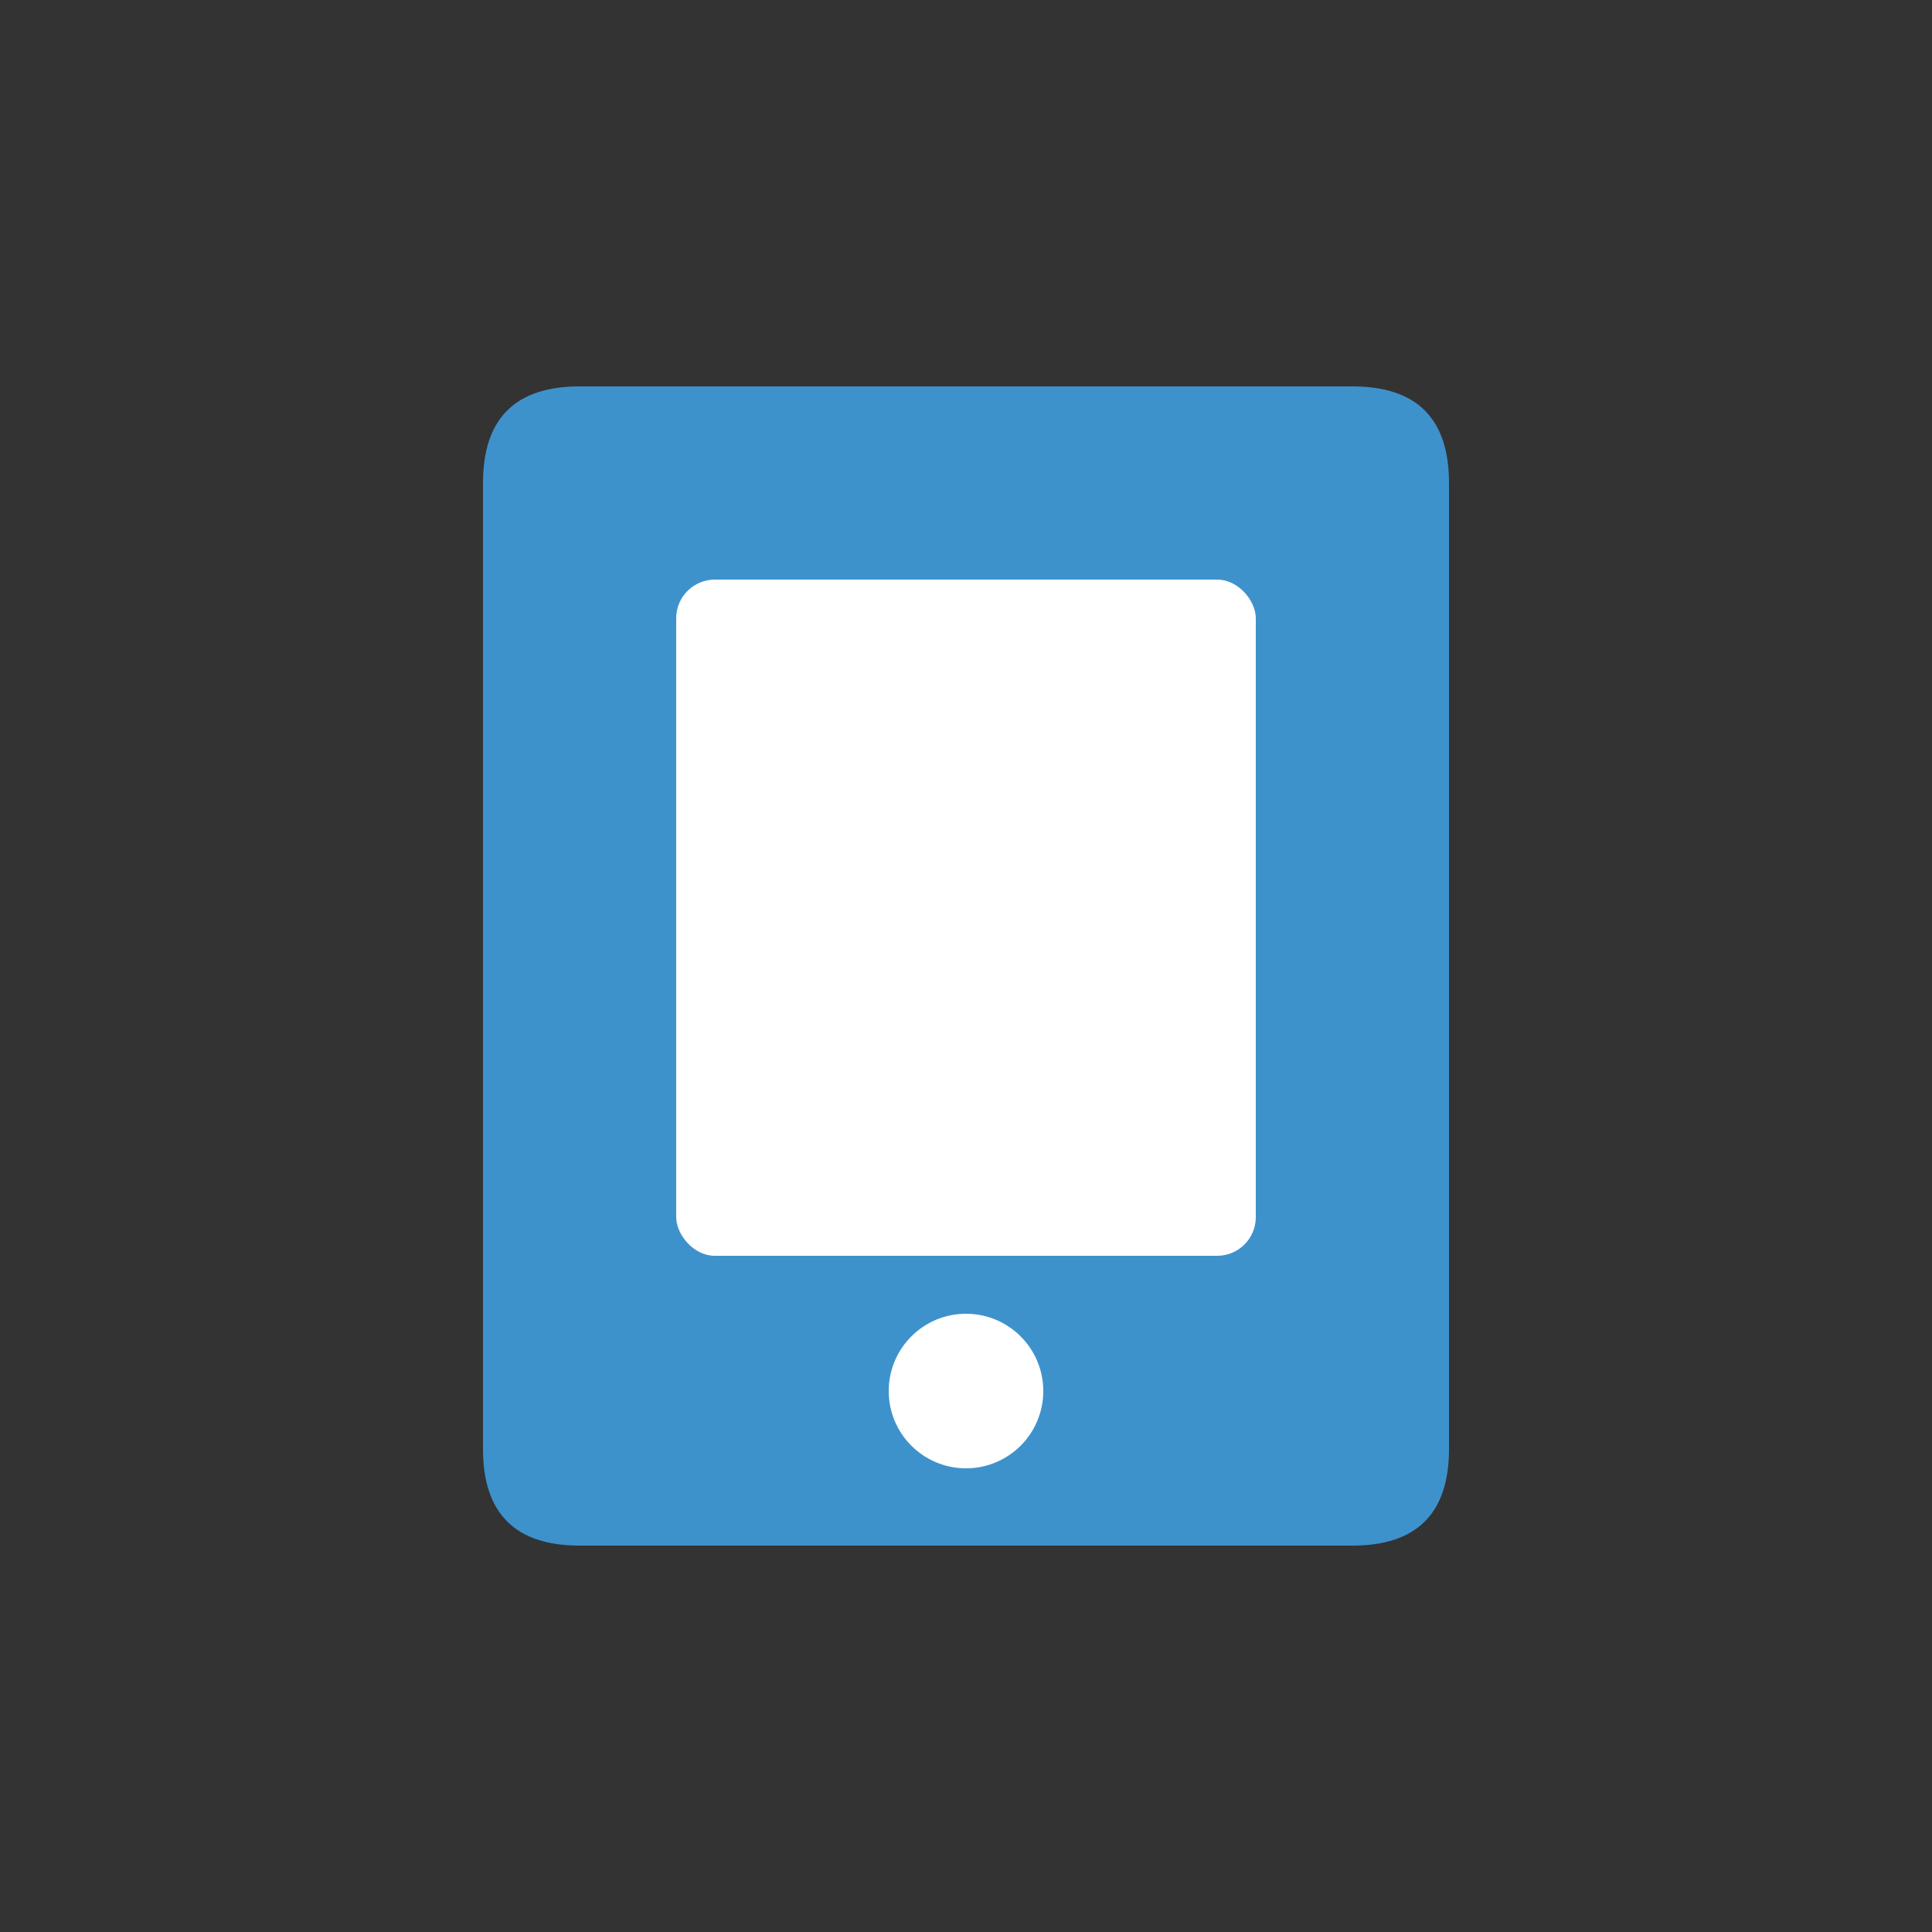
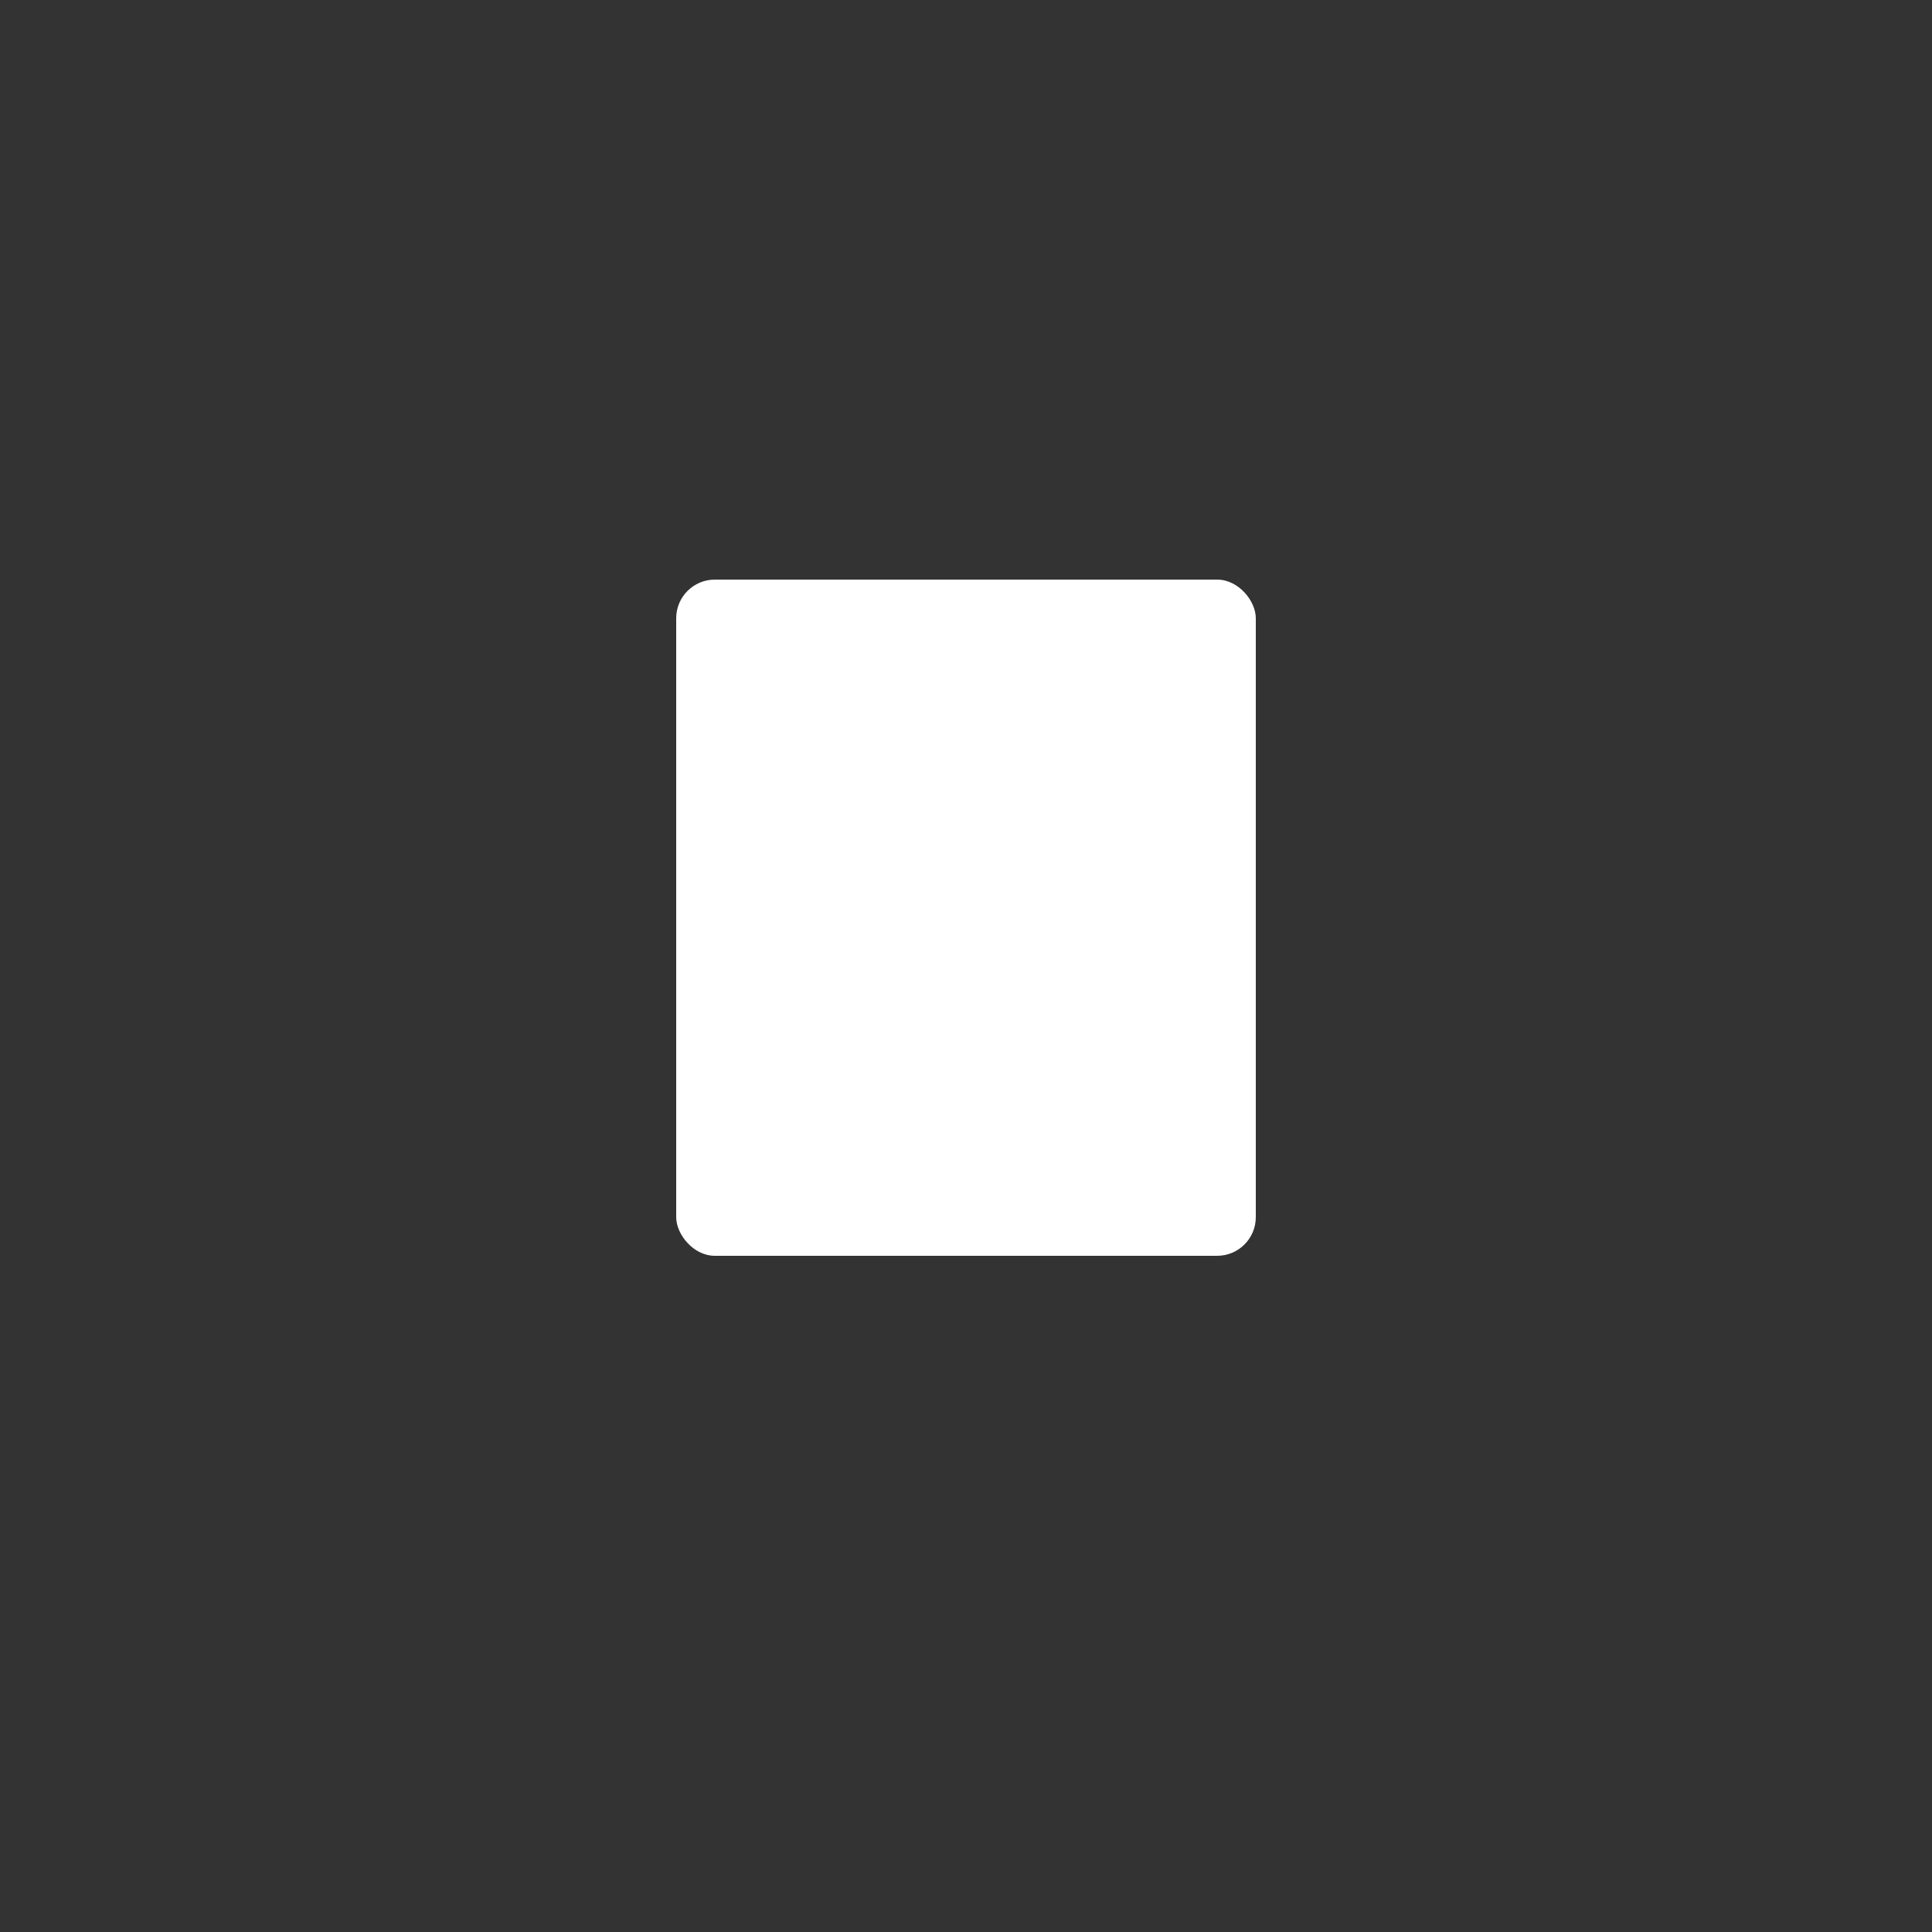
<svg xmlns="http://www.w3.org/2000/svg" viewBox="0 0 100 100">
  <rect x="0" y="0" width="100" height="100" fill="#333333" stroke="none" />
-   <path d="M 30 20 Q 25 20 25 25 L 25 75 Q 25 80 30 80 L 70 80 Q 75 80 75 75 L 75 25 Q 75 20 70 20 Z" fill="#3e92cc" />
  <rect x="35" y="30" width="30" height="35" fill="#ffffff" rx="2" />
-   <circle cx="50" cy="72" r="4" fill="#ffffff" />
</svg>